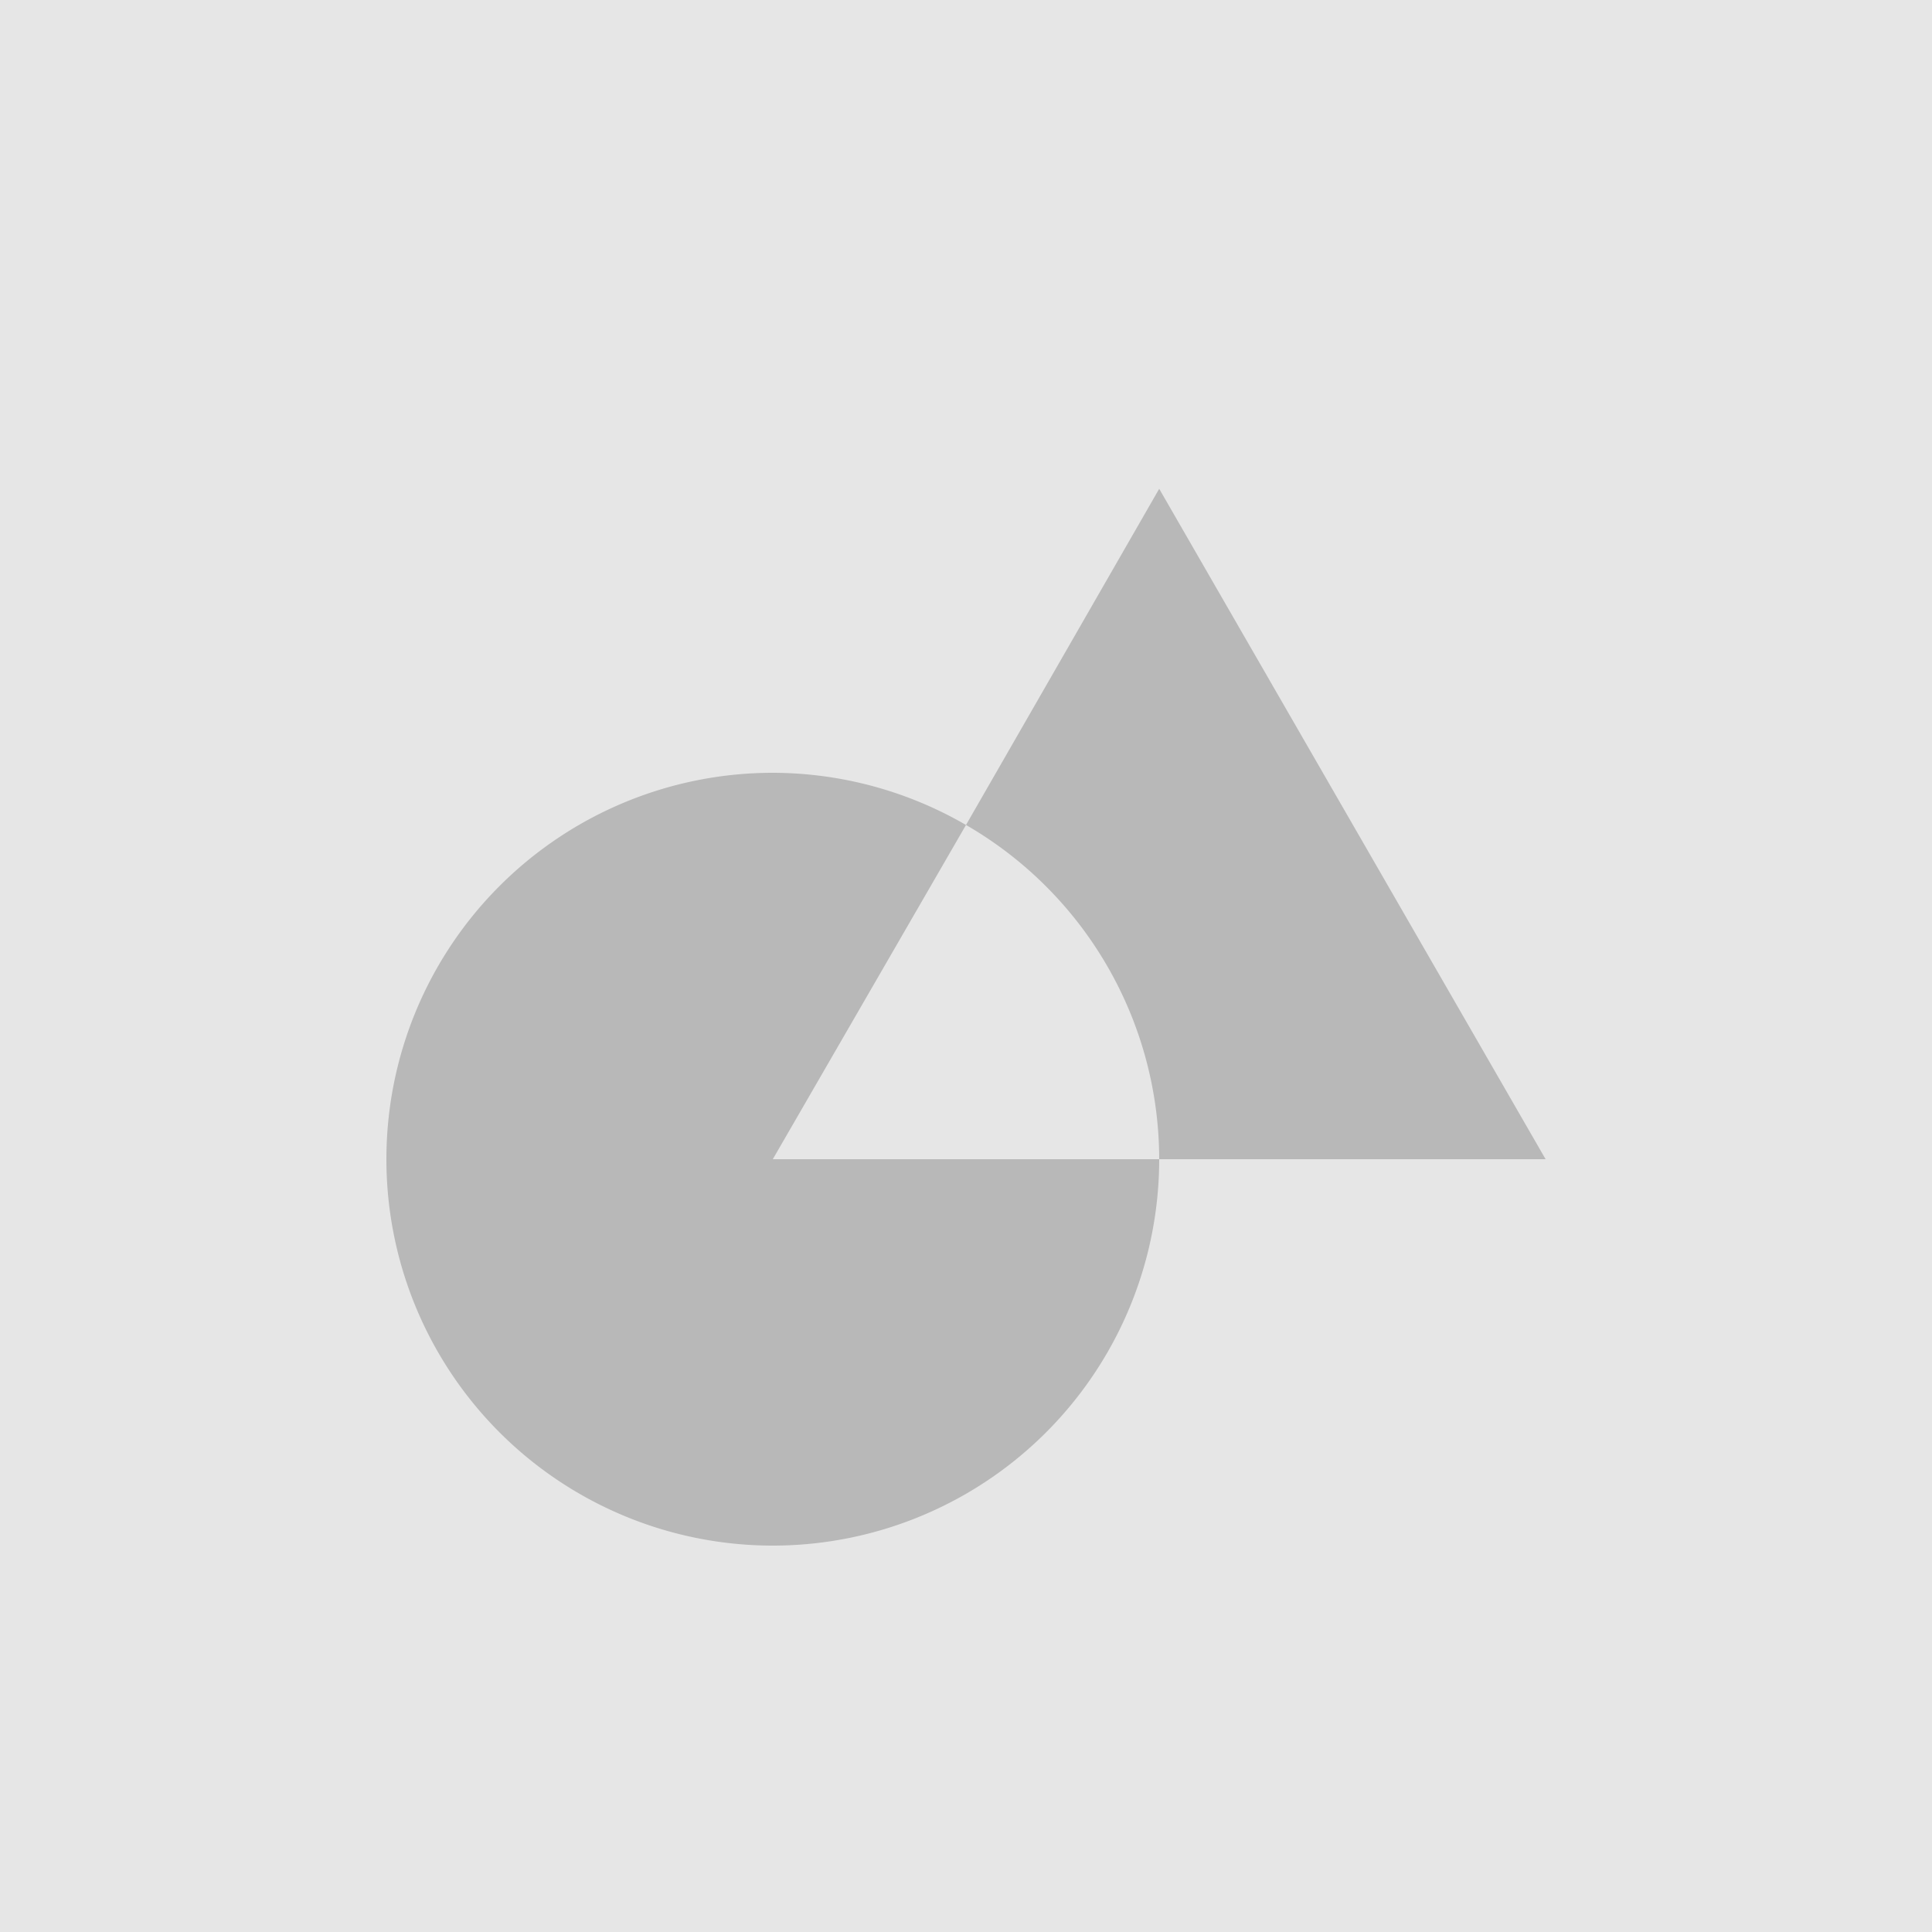
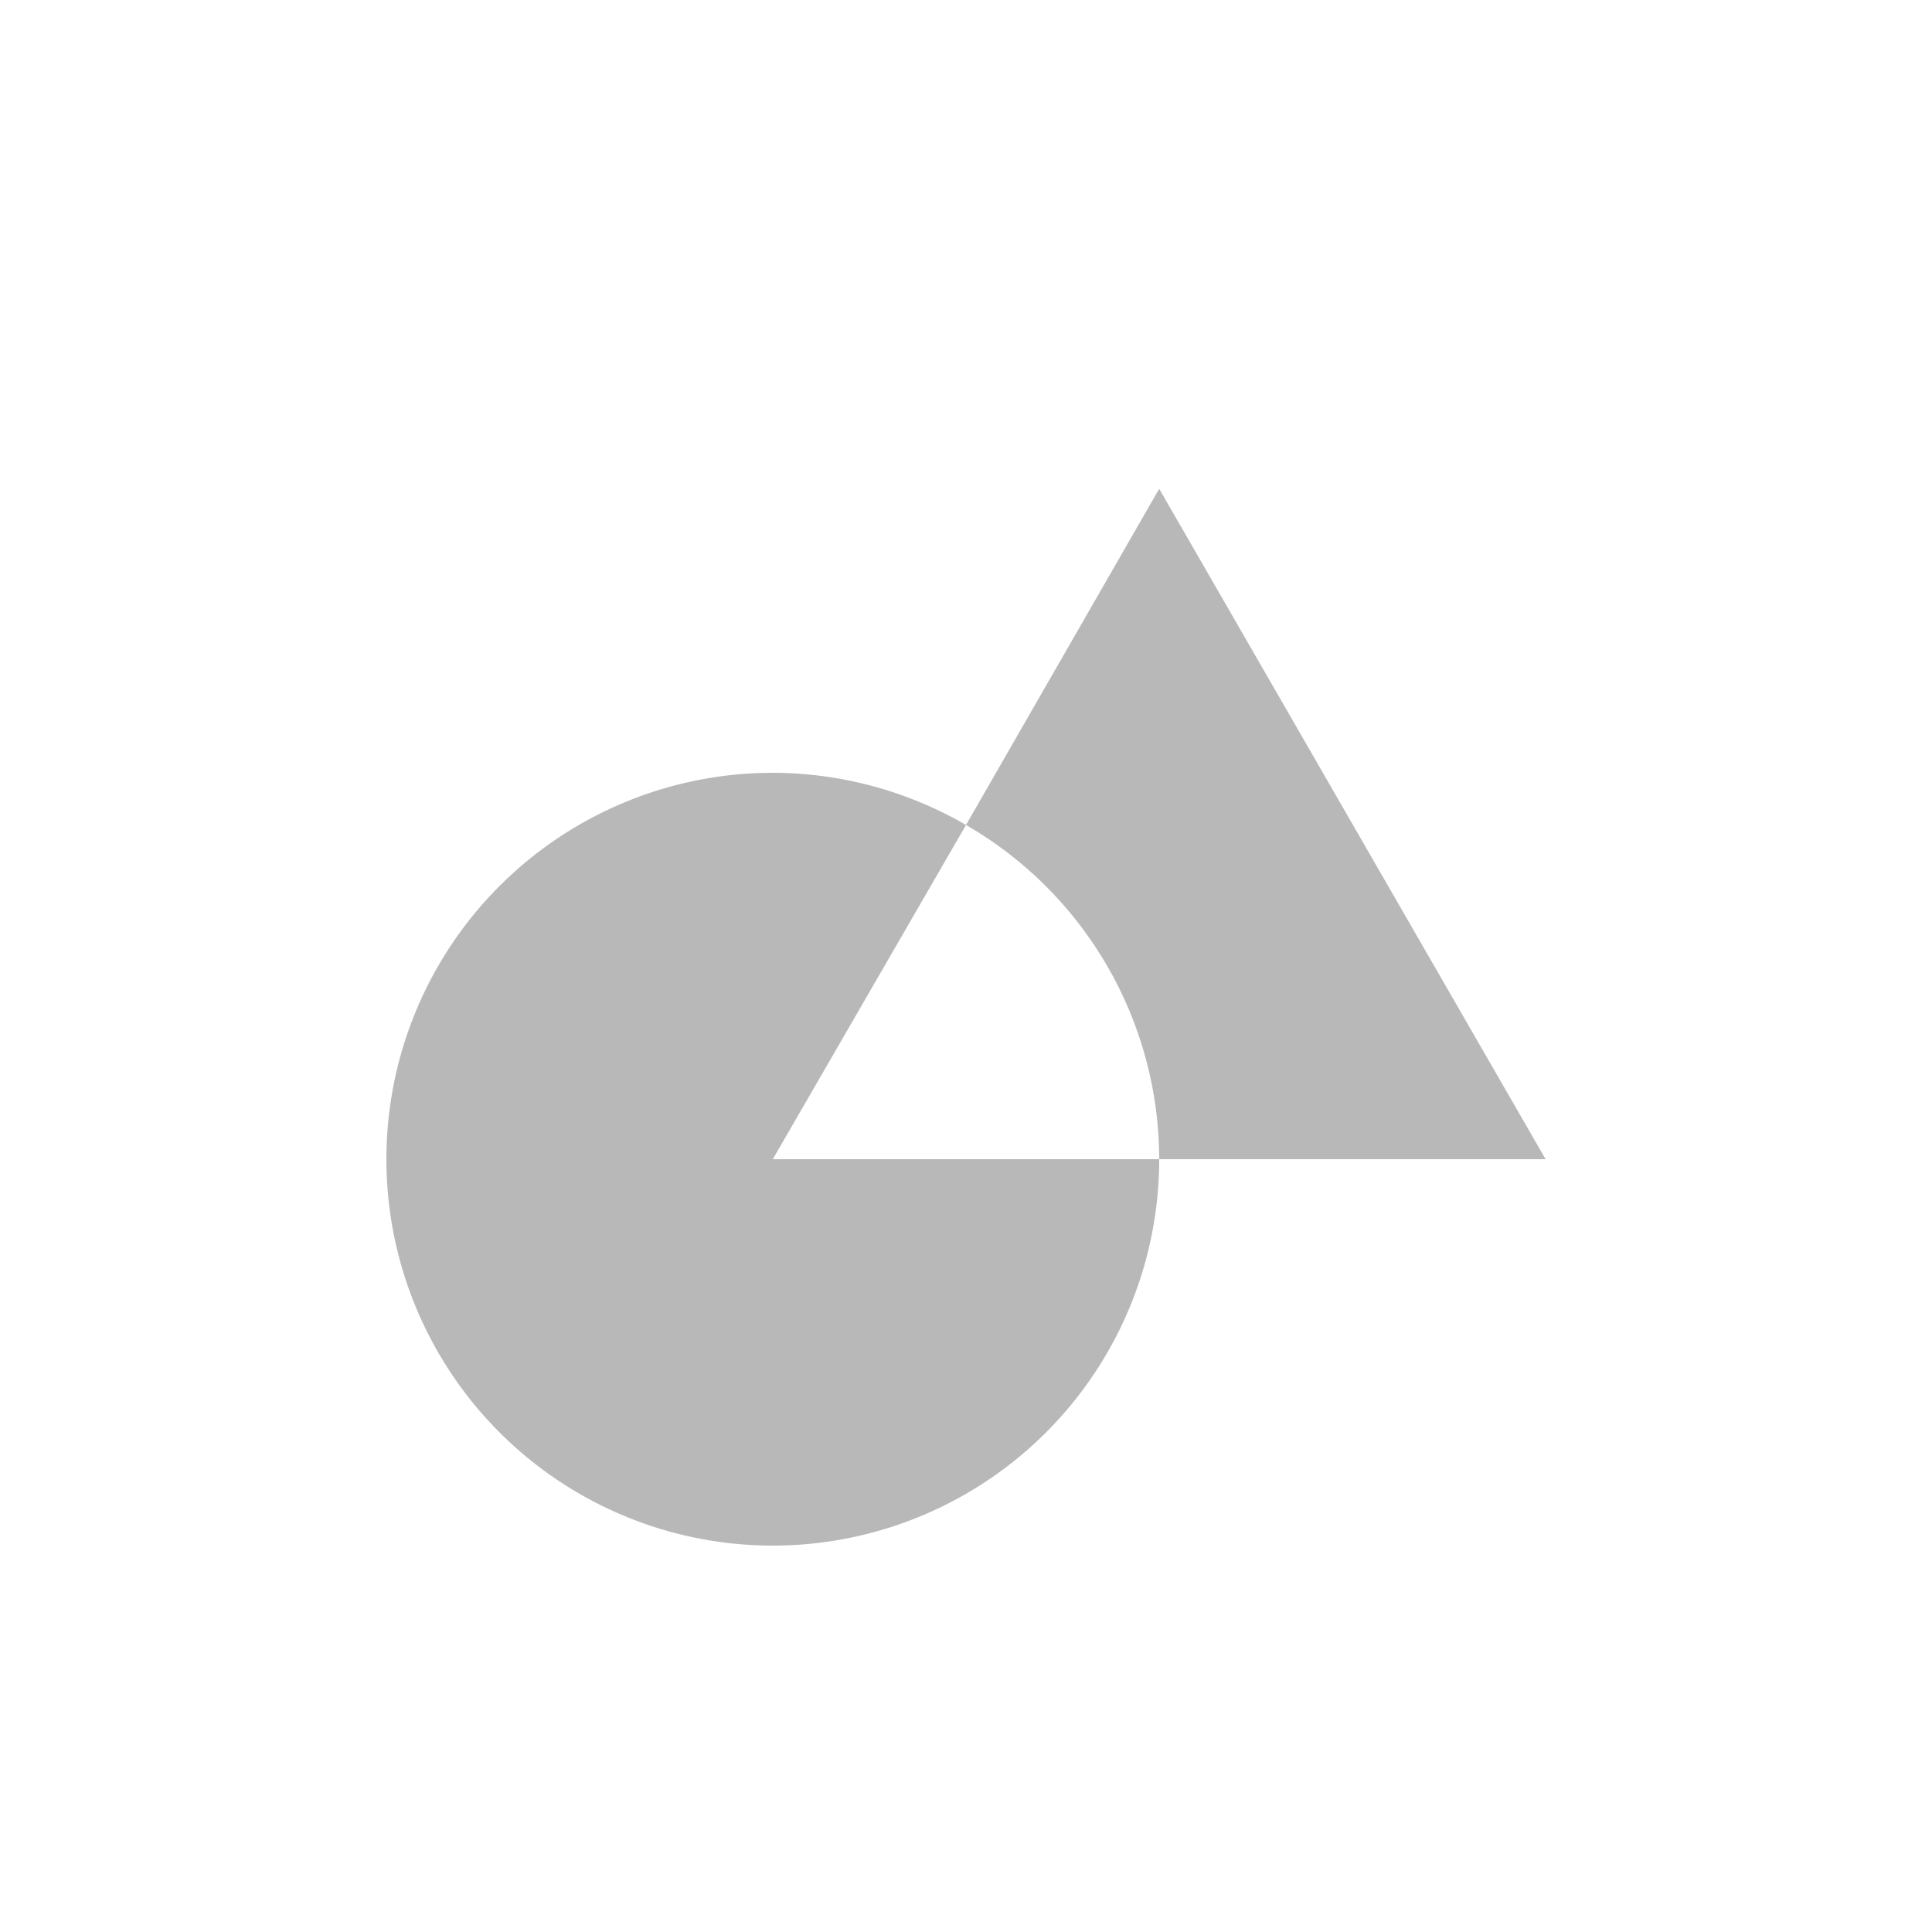
<svg xmlns="http://www.w3.org/2000/svg" xml:space="preserve" viewBox="0 0 10 10">
-   <path fill="#e6e6e6" d="M0 0h10v10H0z" />
  <path fill="#b8b8b8" d="M6 2.53 5 4.27A2 2 0 0 1 6 6h2ZM6 6H4l1-1.73A2 2 0 0 0 4 4a2 2 0 0 0-2 2 2 2 0 0 0 2 2 2 2 0 0 0 2-2Z" />
</svg>